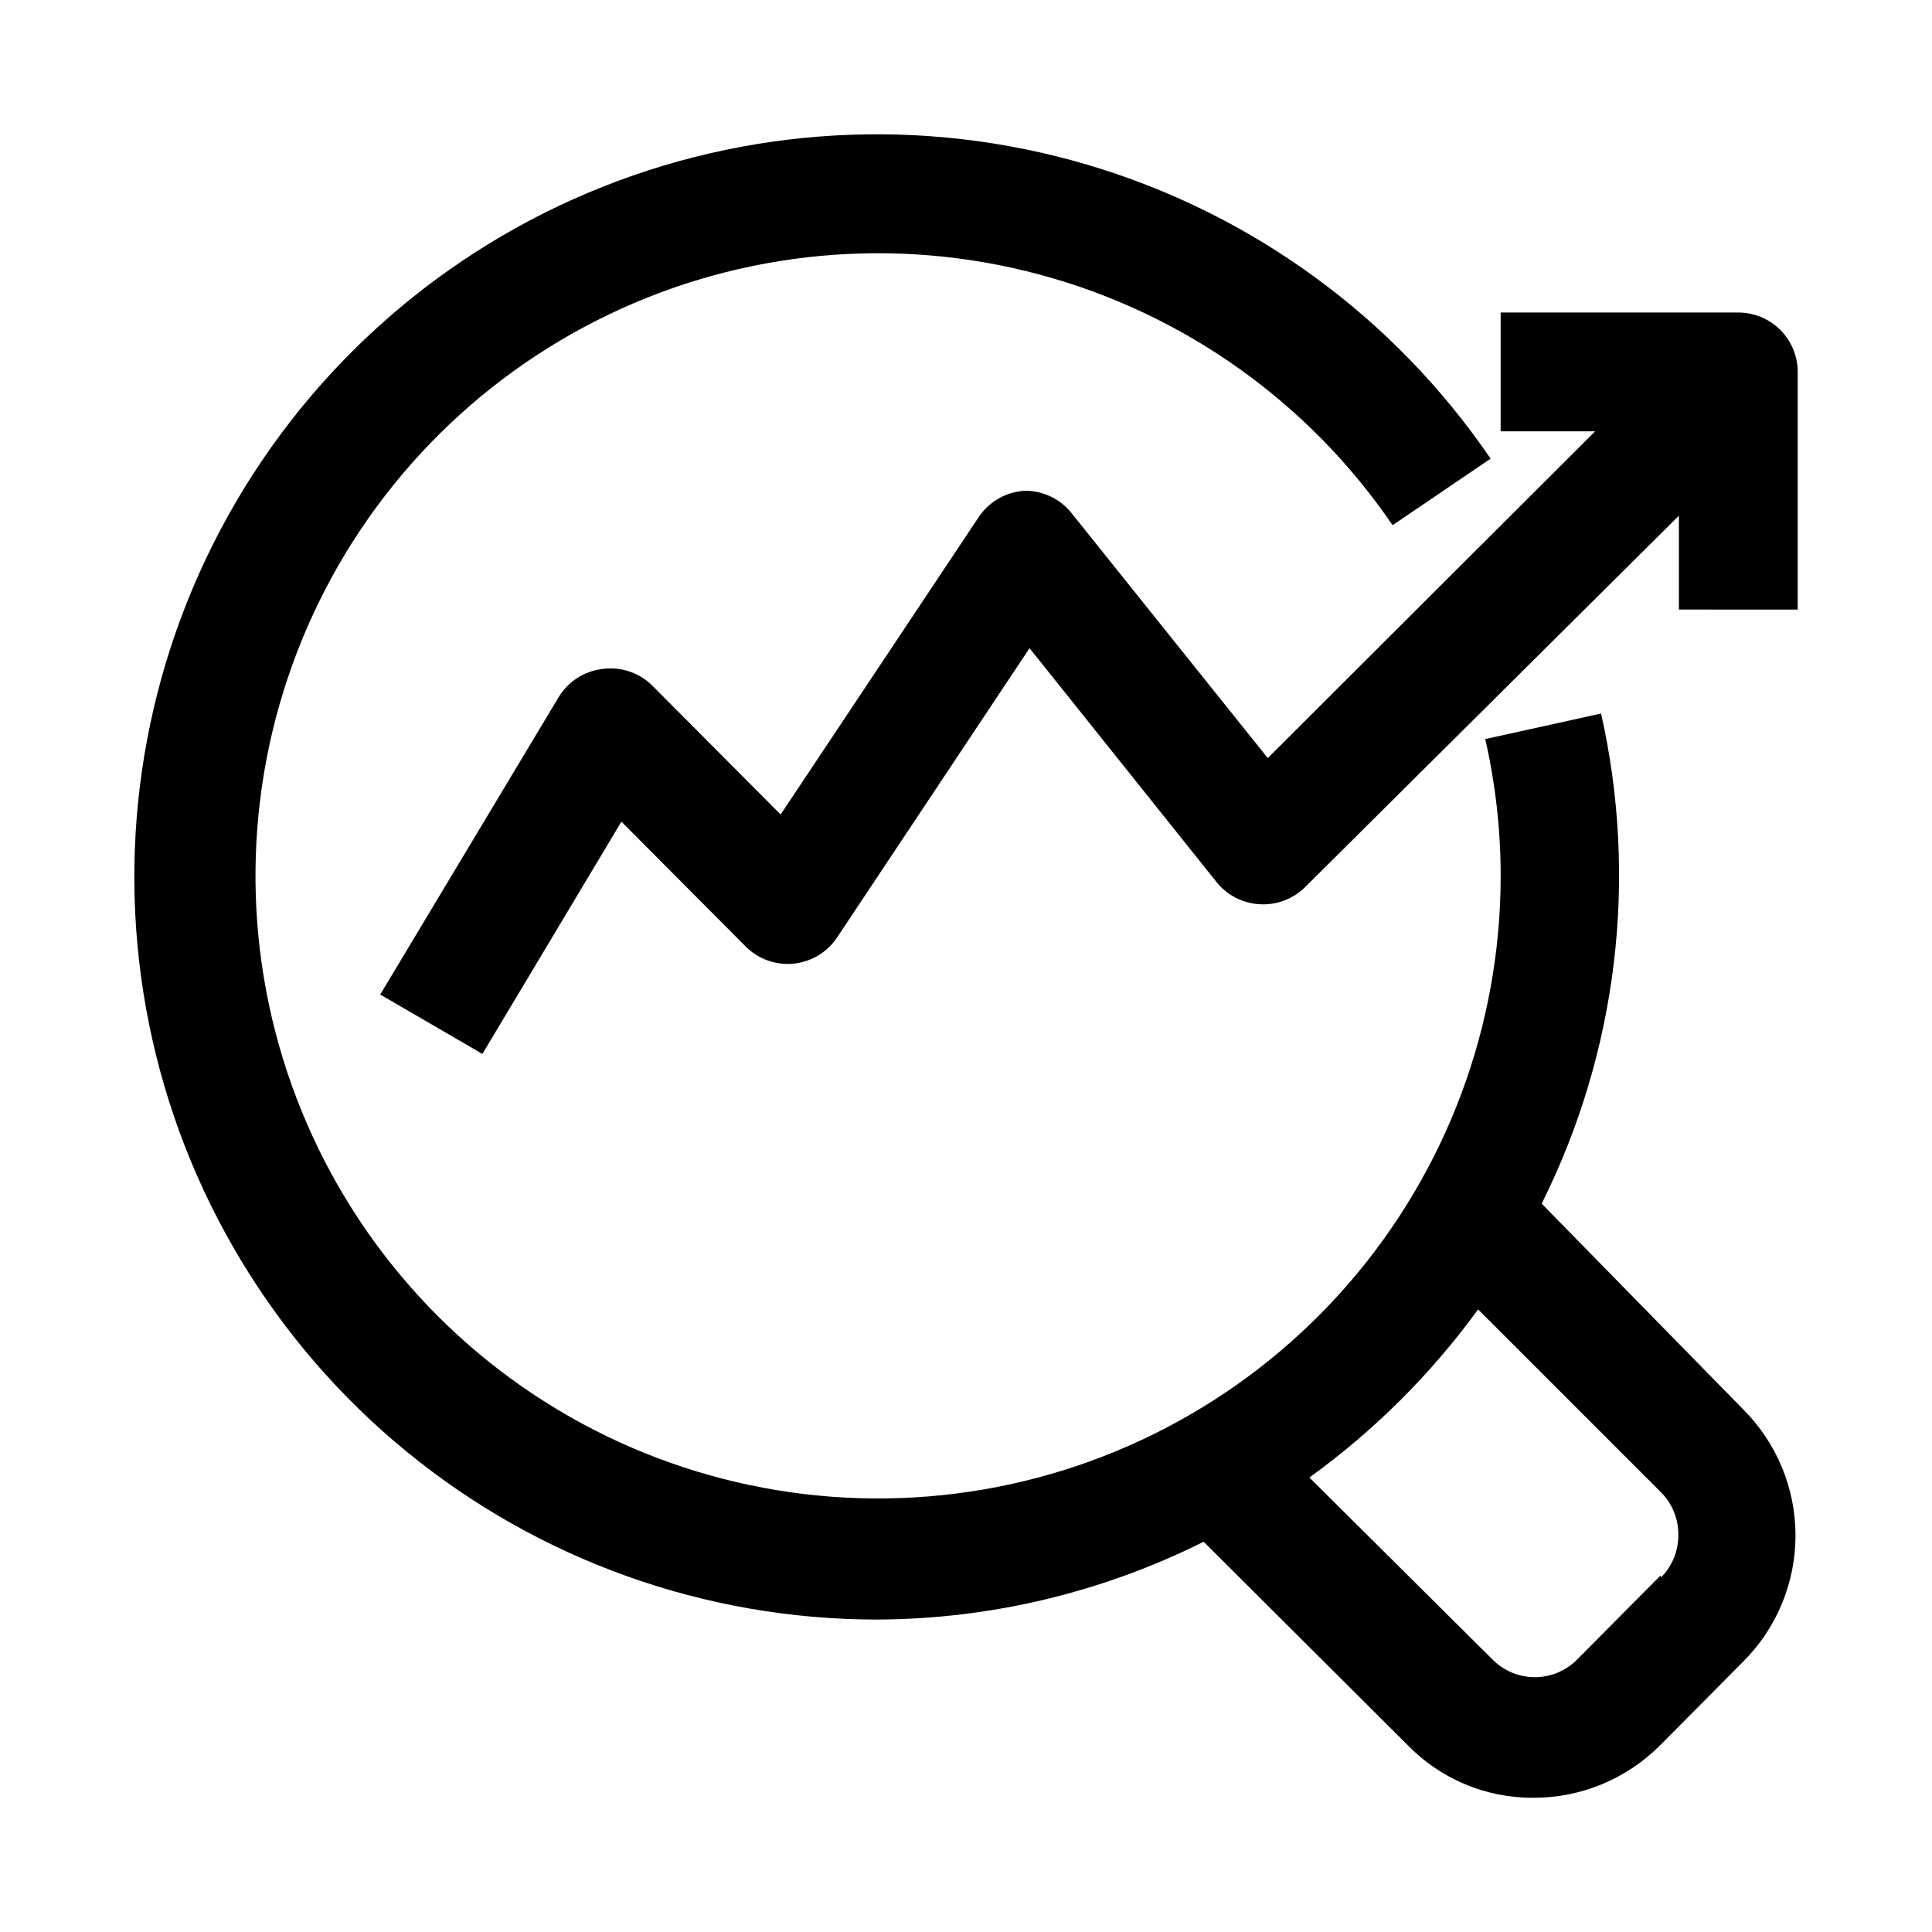
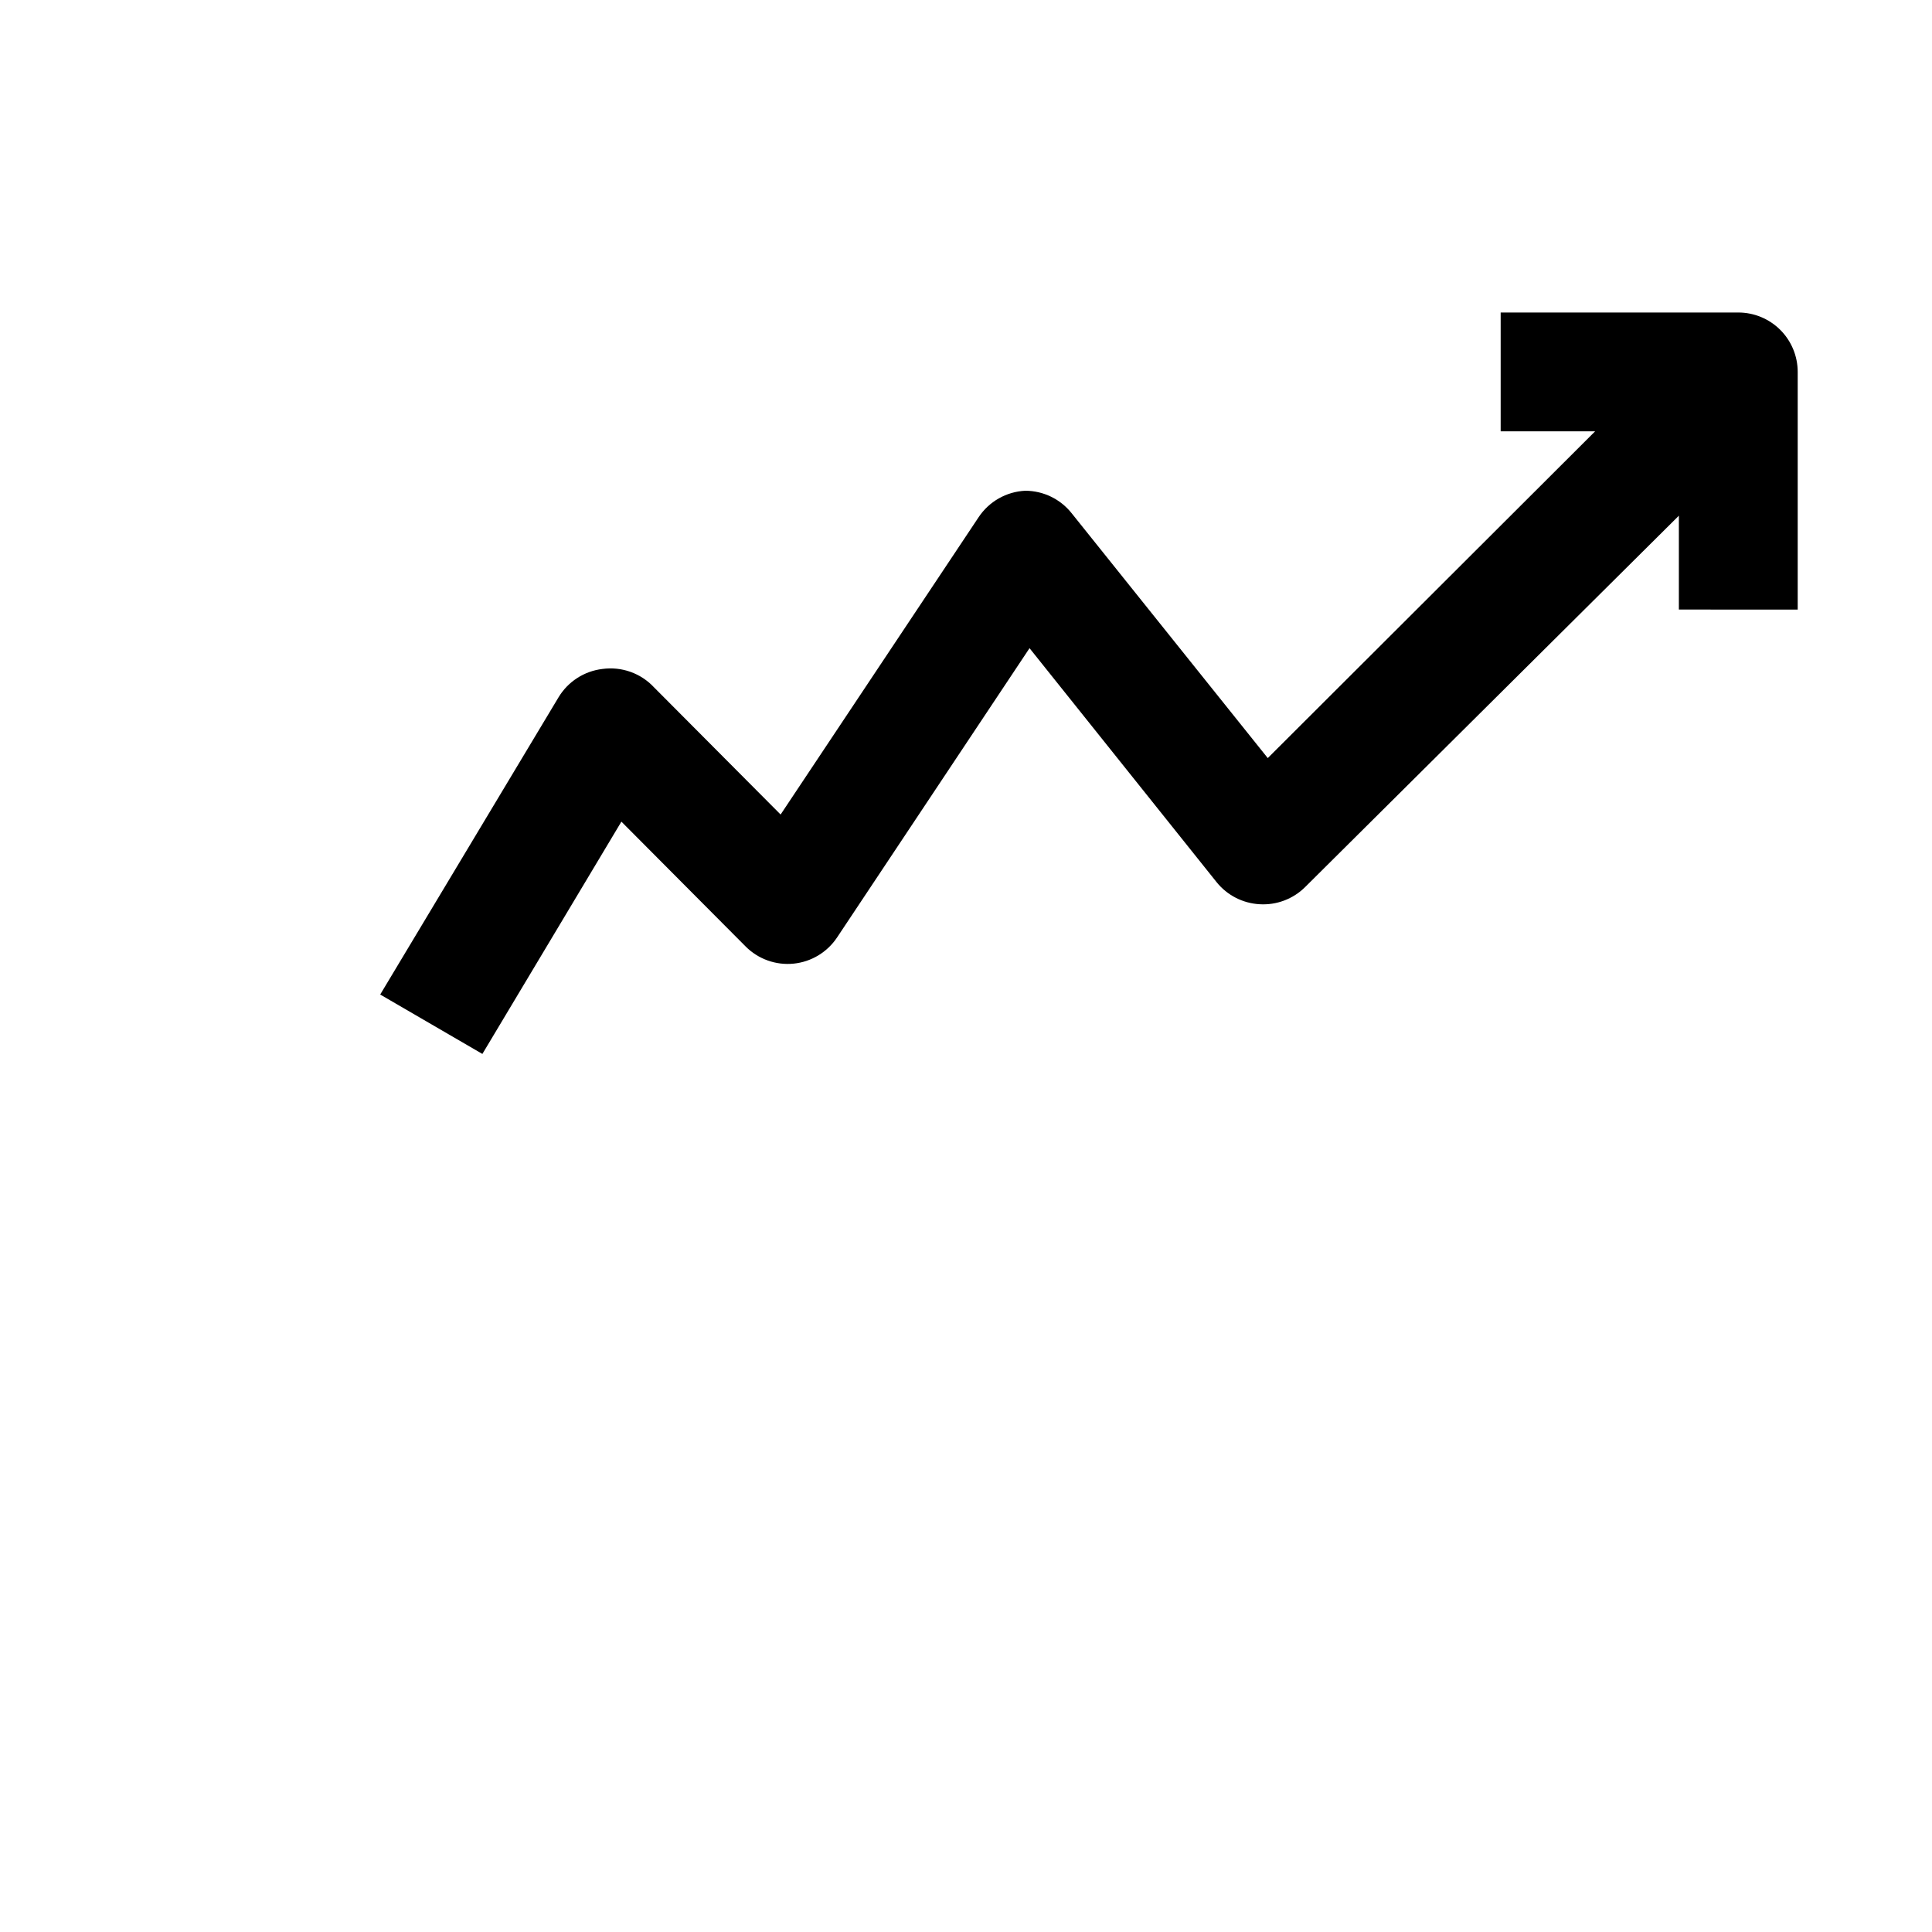
<svg xmlns="http://www.w3.org/2000/svg" fill="#000000" width="800px" height="800px" version="1.1" viewBox="144 144 512 512">
  <g>
-     <path d="m552.56 462.98c20.059-40.191 25.617-86.074 15.742-129.89l-30.699 6.769c2.734 11.984 4.109 24.234 4.094 36.527-0.066 39.488-14.293 77.641-40.098 107.54-25.801 29.891-61.469 49.535-100.52 55.371-39.055 5.832-78.906-2.535-112.32-23.578-33.41-21.047-58.164-53.379-69.77-91.125-11.602-37.742-9.285-78.398 6.531-114.58 15.82-36.184 44.086-65.492 79.676-82.605 35.586-17.113 76.129-20.895 114.27-10.66 38.137 10.234 71.34 33.805 93.578 66.434l25.977-17.633h0.004c-25.586-37.535-63.367-65.066-106.94-77.918-43.57-12.855-90.246-10.238-132.11 7.402-41.863 17.637-76.332 49.219-97.562 89.375-21.23 40.16-27.914 86.43-18.918 130.96 8.996 44.523 33.121 84.57 68.277 113.34 35.156 28.766 79.184 44.484 124.61 44.488 30.066-0.105 59.703-7.164 86.594-20.625l54.004 53.844h-0.004c8.754 9.023 20.809 14.086 33.379 14.012 12.574 0.031 24.645-4.953 33.535-13.855l22.043-22.199h-0.004c8.895-8.859 13.895-20.898 13.895-33.453s-5-24.594-13.895-33.457zm31.488 98.559-22.199 22.355c-2.949 2.93-6.941 4.578-11.102 4.578-4.156 0-8.148-1.648-11.098-4.578l-48.648-48.336c17.168-12.395 32.258-27.434 44.711-44.555l48.492 48.492c2.91 2.93 4.551 6.891 4.566 11.02 0.109 4.293-1.539 8.445-4.566 11.492z" />
-     <path d="m620.41 305.54v-62.977c0-4.176-1.656-8.18-4.609-11.133-2.953-2.953-6.957-4.613-11.133-4.613h-62.977v31.488h25.031l-86.75 86.594-51.957-64.867h0.004c-2.969-3.758-7.492-5.961-12.281-5.981-5.043 0.23-9.668 2.867-12.438 7.086l-52.426 78.719-33.535-33.691c-3.496-3.766-8.609-5.586-13.699-4.883-4.844 0.578-9.148 3.371-11.648 7.559l-47.23 78.719 27.078 15.742 36.84-61.559 32.906 33.062v0.004c3.344 3.363 8.027 5.043 12.75 4.562 4.672-0.477 8.887-3.019 11.492-6.926l51.012-76.672 49.594 62.031c2.789 3.453 6.906 5.566 11.336 5.824 4.508 0.289 8.926-1.375 12.125-4.566l99.027-98.398v24.875z" />
+     <path d="m620.41 305.54v-62.977c0-4.176-1.656-8.18-4.609-11.133-2.953-2.953-6.957-4.613-11.133-4.613h-62.977v31.488h25.031l-86.75 86.594-51.957-64.867c-2.969-3.758-7.492-5.961-12.281-5.981-5.043 0.23-9.668 2.867-12.438 7.086l-52.426 78.719-33.535-33.691c-3.496-3.766-8.609-5.586-13.699-4.883-4.844 0.578-9.148 3.371-11.648 7.559l-47.23 78.719 27.078 15.742 36.84-61.559 32.906 33.062v0.004c3.344 3.363 8.027 5.043 12.75 4.562 4.672-0.477 8.887-3.019 11.492-6.926l51.012-76.672 49.594 62.031c2.789 3.453 6.906 5.566 11.336 5.824 4.508 0.289 8.926-1.375 12.125-4.566l99.027-98.398v24.875z" />
  </g>
</svg>